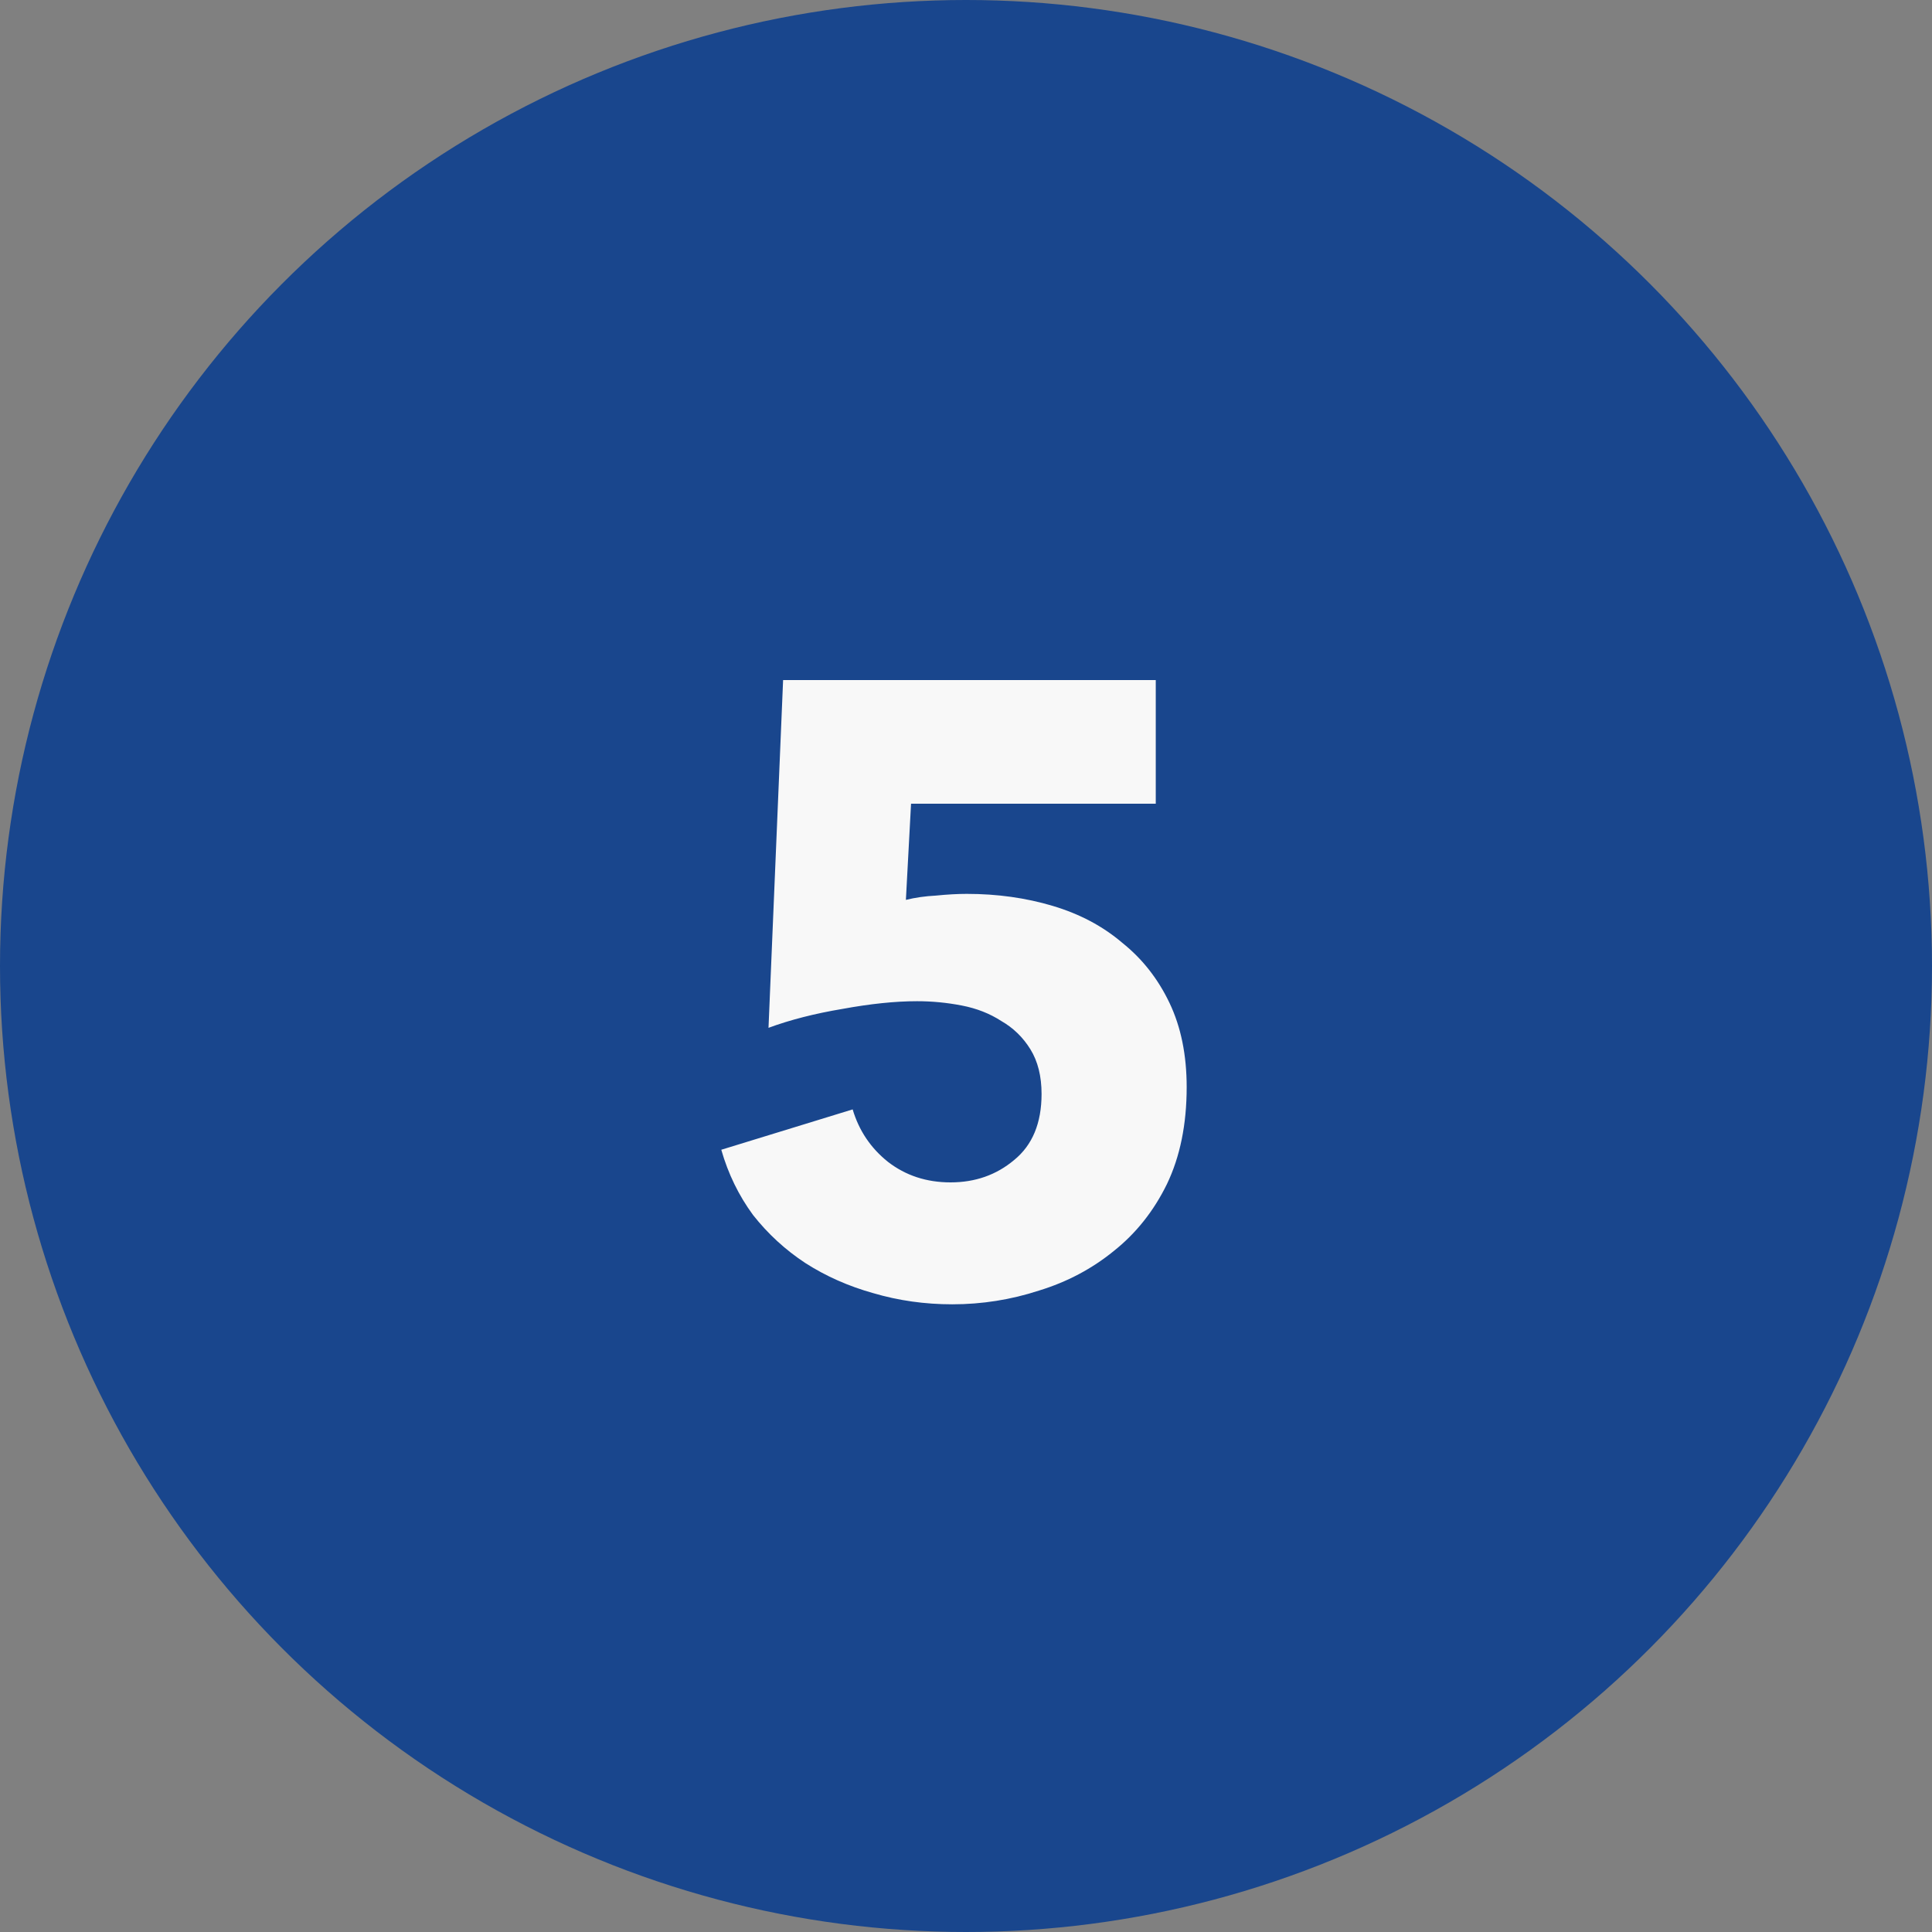
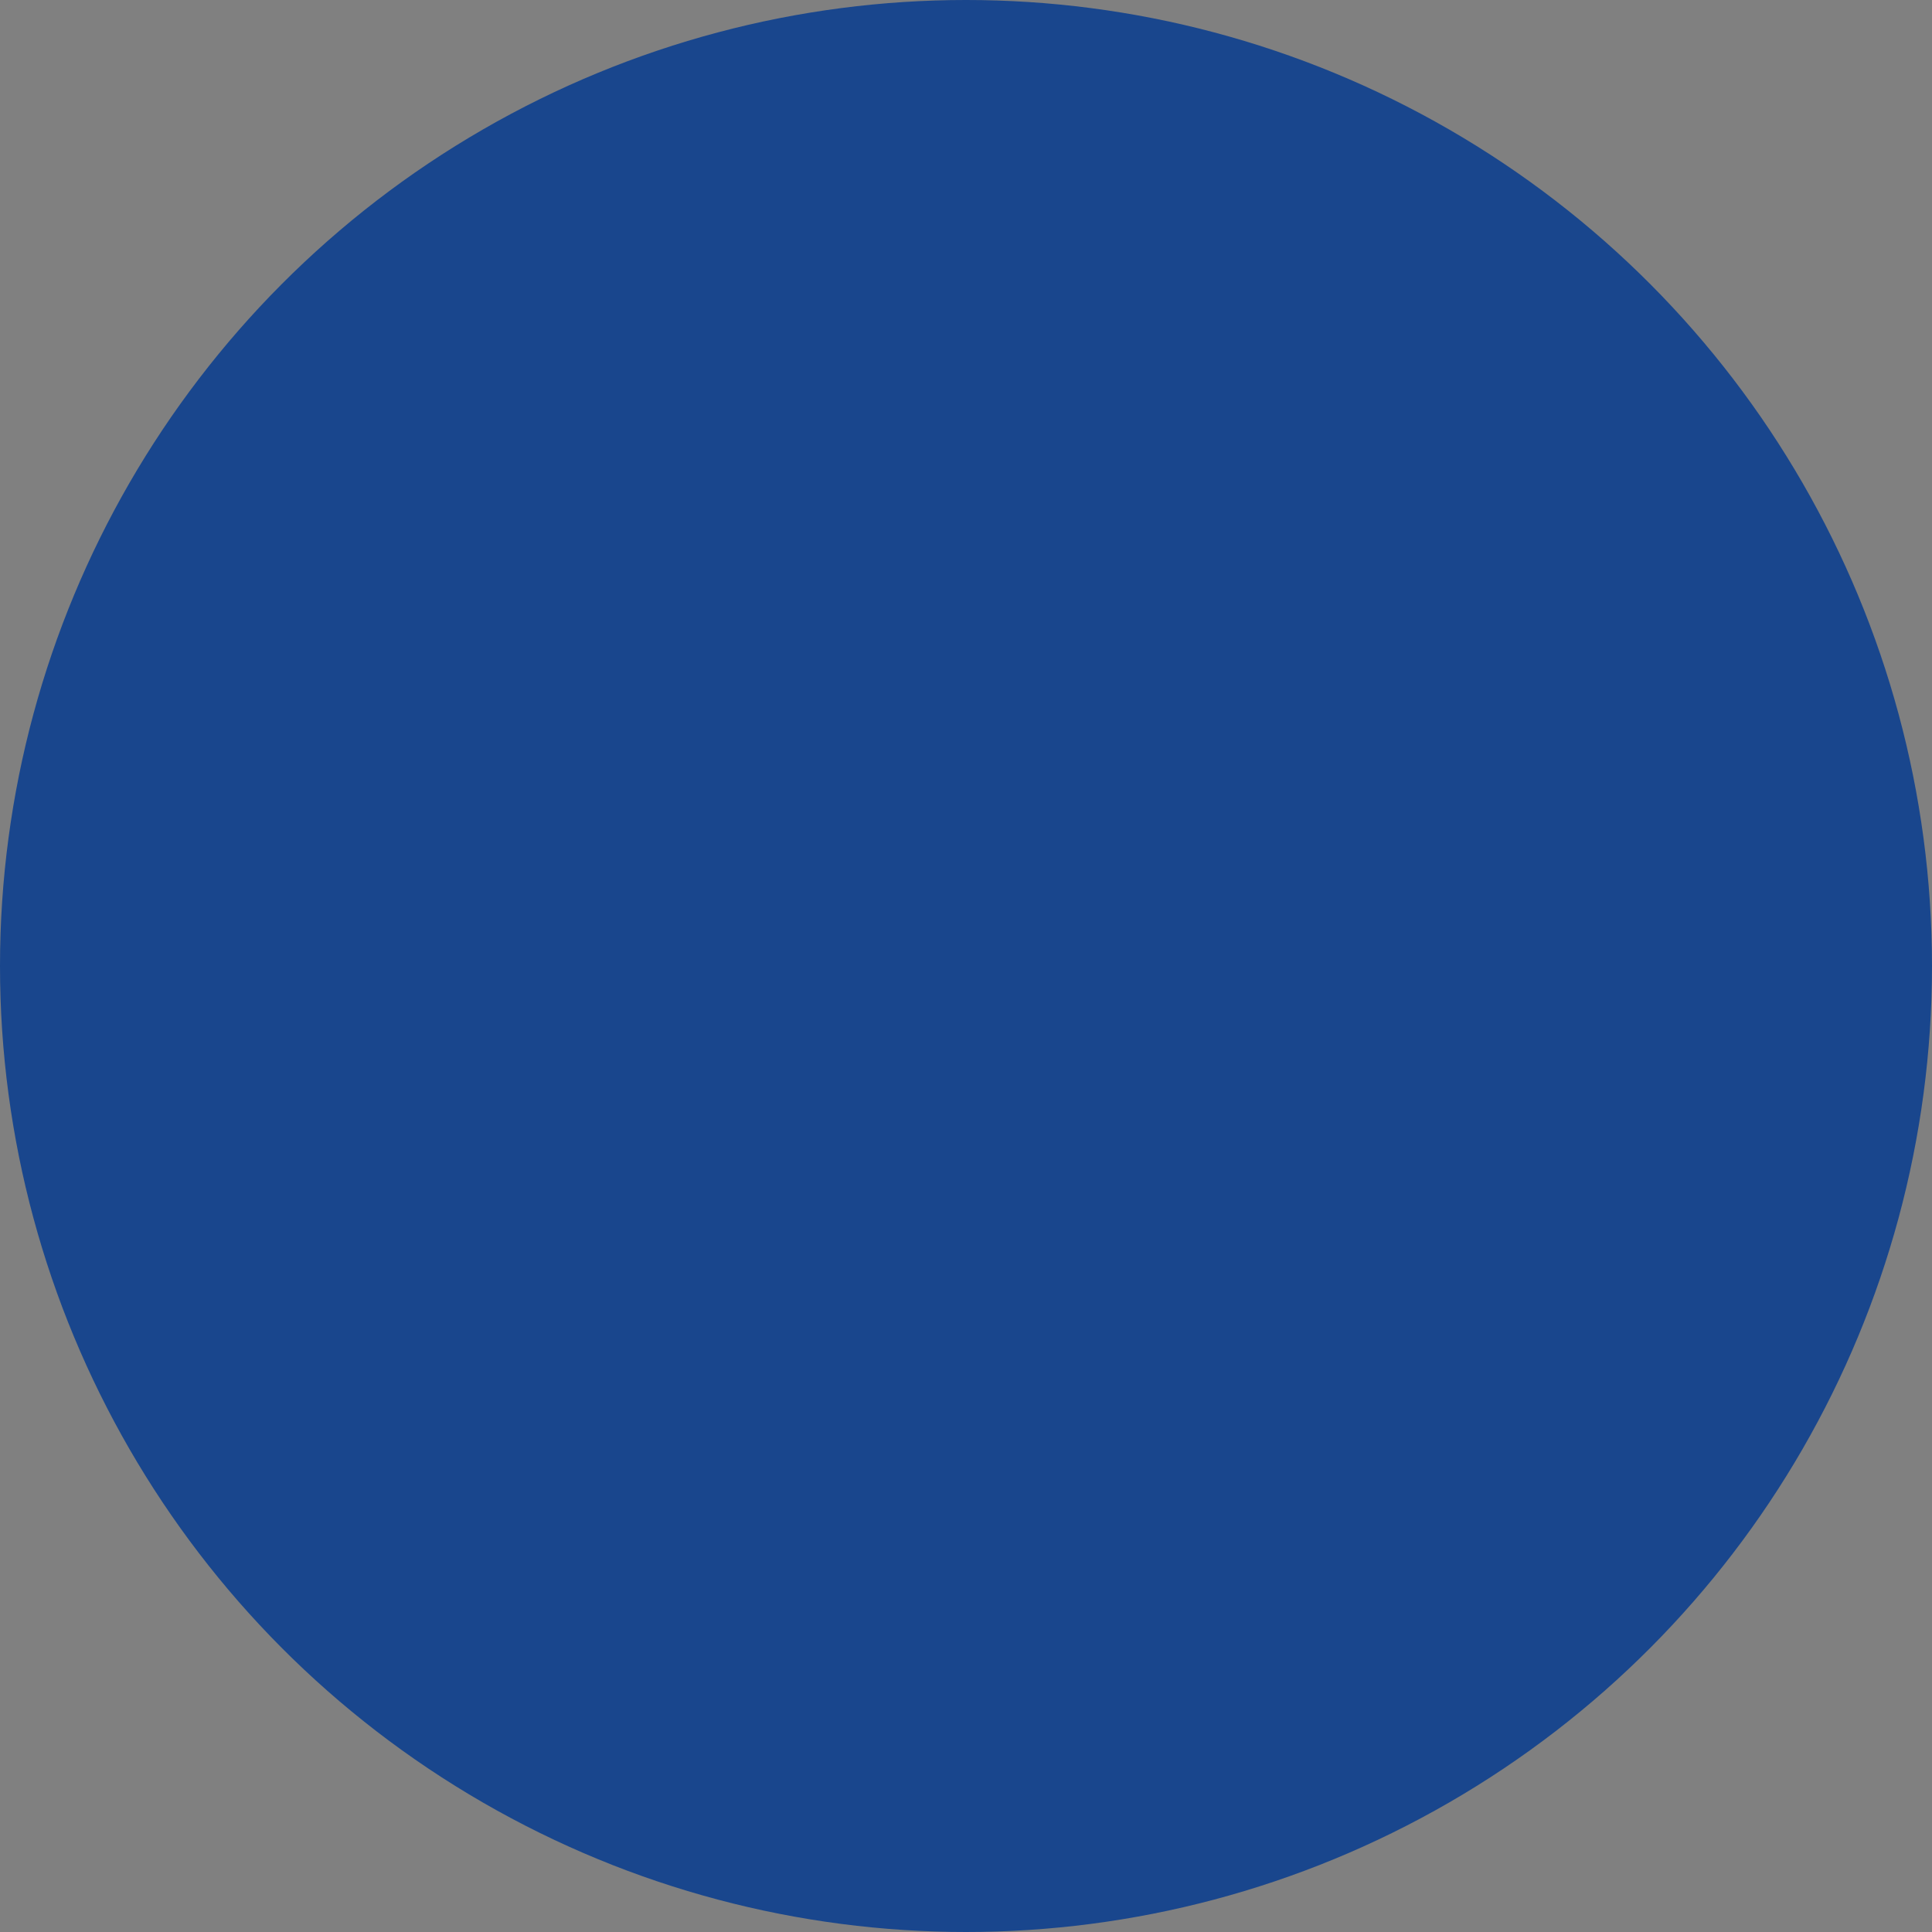
<svg xmlns="http://www.w3.org/2000/svg" width="45" height="45" viewBox="0 0 45 45" fill="#19468D">
  <rect x="0" y="0" width="45" height="45" fill="#808080" stroke="none" />
  <circle cx="22.5" cy="22.5" r="22.5" />
-   <path d="M27.64 25.32C27.64 26.187 27.487 26.94 27.18 27.58C26.873 28.207 26.46 28.727 25.94 29.14C25.433 29.553 24.853 29.86 24.2 30.06C23.547 30.273 22.873 30.38 22.18 30.38C21.54 30.38 20.927 30.293 20.34 30.12C19.767 29.96 19.24 29.727 18.76 29.42C18.293 29.113 17.887 28.74 17.54 28.3C17.207 27.847 16.96 27.34 16.8 26.78L19.86 25.84C20.007 26.333 20.28 26.74 20.68 27.06C21.093 27.38 21.58 27.54 22.14 27.54C22.713 27.54 23.207 27.367 23.62 27.02C24.047 26.673 24.26 26.16 24.26 25.48C24.26 25.067 24.173 24.72 24 24.44C23.827 24.16 23.6 23.94 23.32 23.78C23.053 23.607 22.747 23.487 22.4 23.42C22.053 23.353 21.707 23.32 21.36 23.32C20.853 23.32 20.273 23.38 19.62 23.5C18.98 23.607 18.407 23.753 17.9 23.94L18.24 15.84H26.92V18.72H21.22L21.1 20.96C21.313 20.907 21.547 20.873 21.8 20.86C22.067 20.833 22.307 20.82 22.52 20.82C23.227 20.82 23.893 20.913 24.52 21.1C25.147 21.287 25.687 21.573 26.14 21.96C26.607 22.333 26.973 22.8 27.24 23.36C27.507 23.92 27.64 24.573 27.64 25.32Z" fill="#F8F8F8" />
</svg>